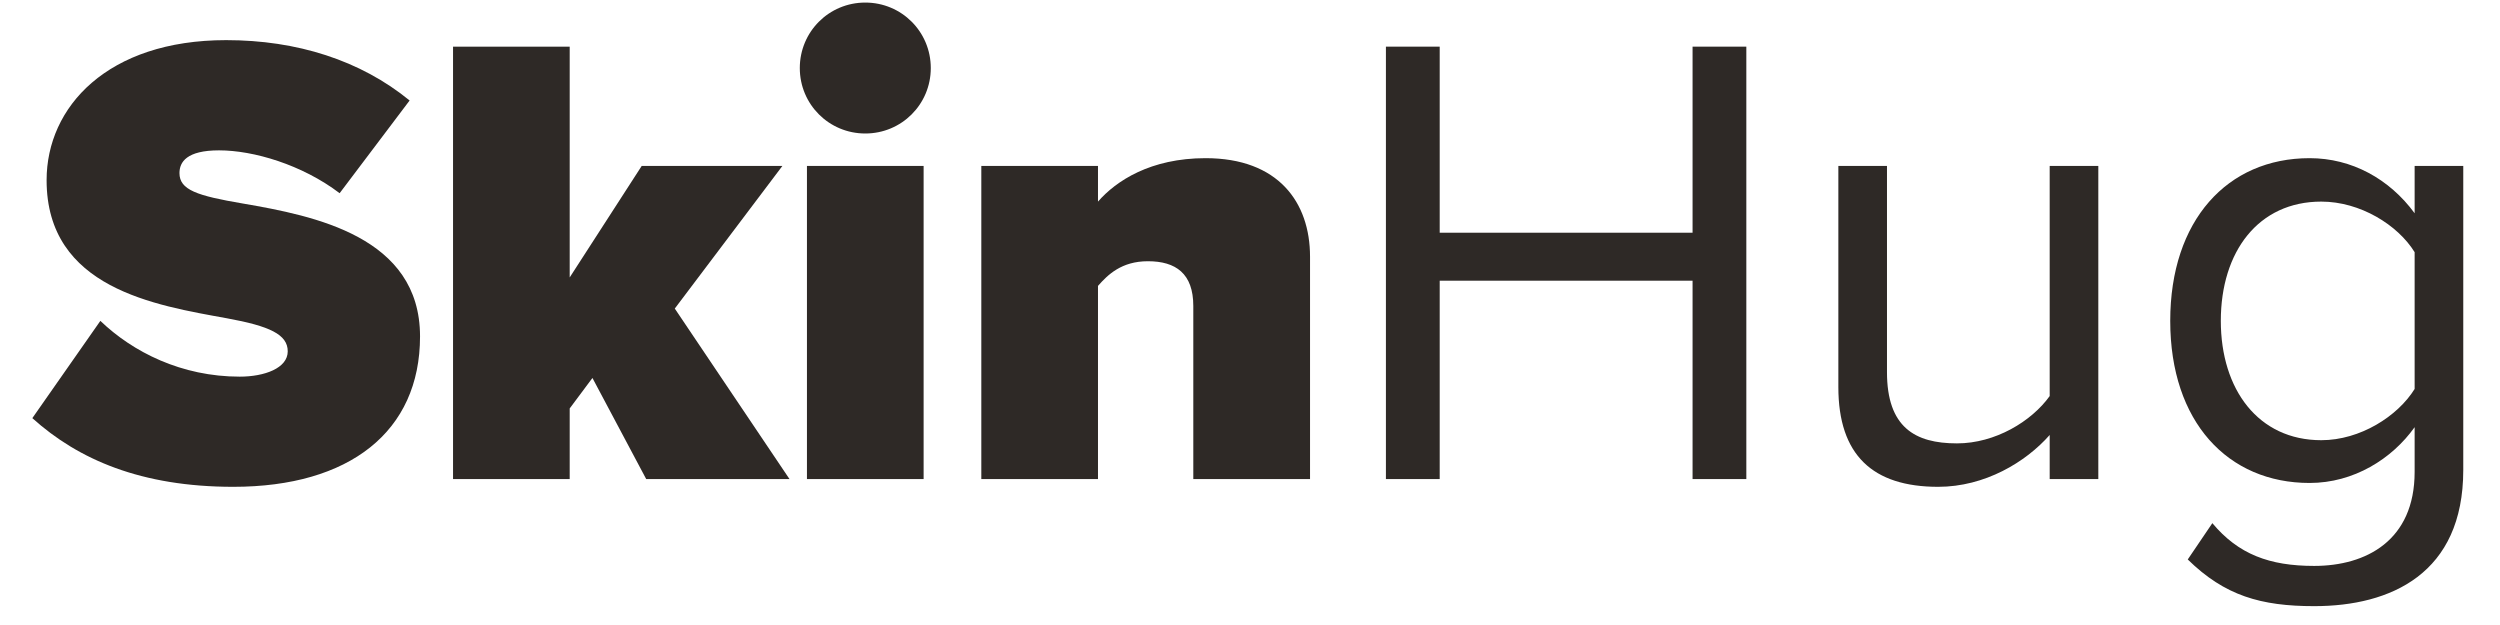
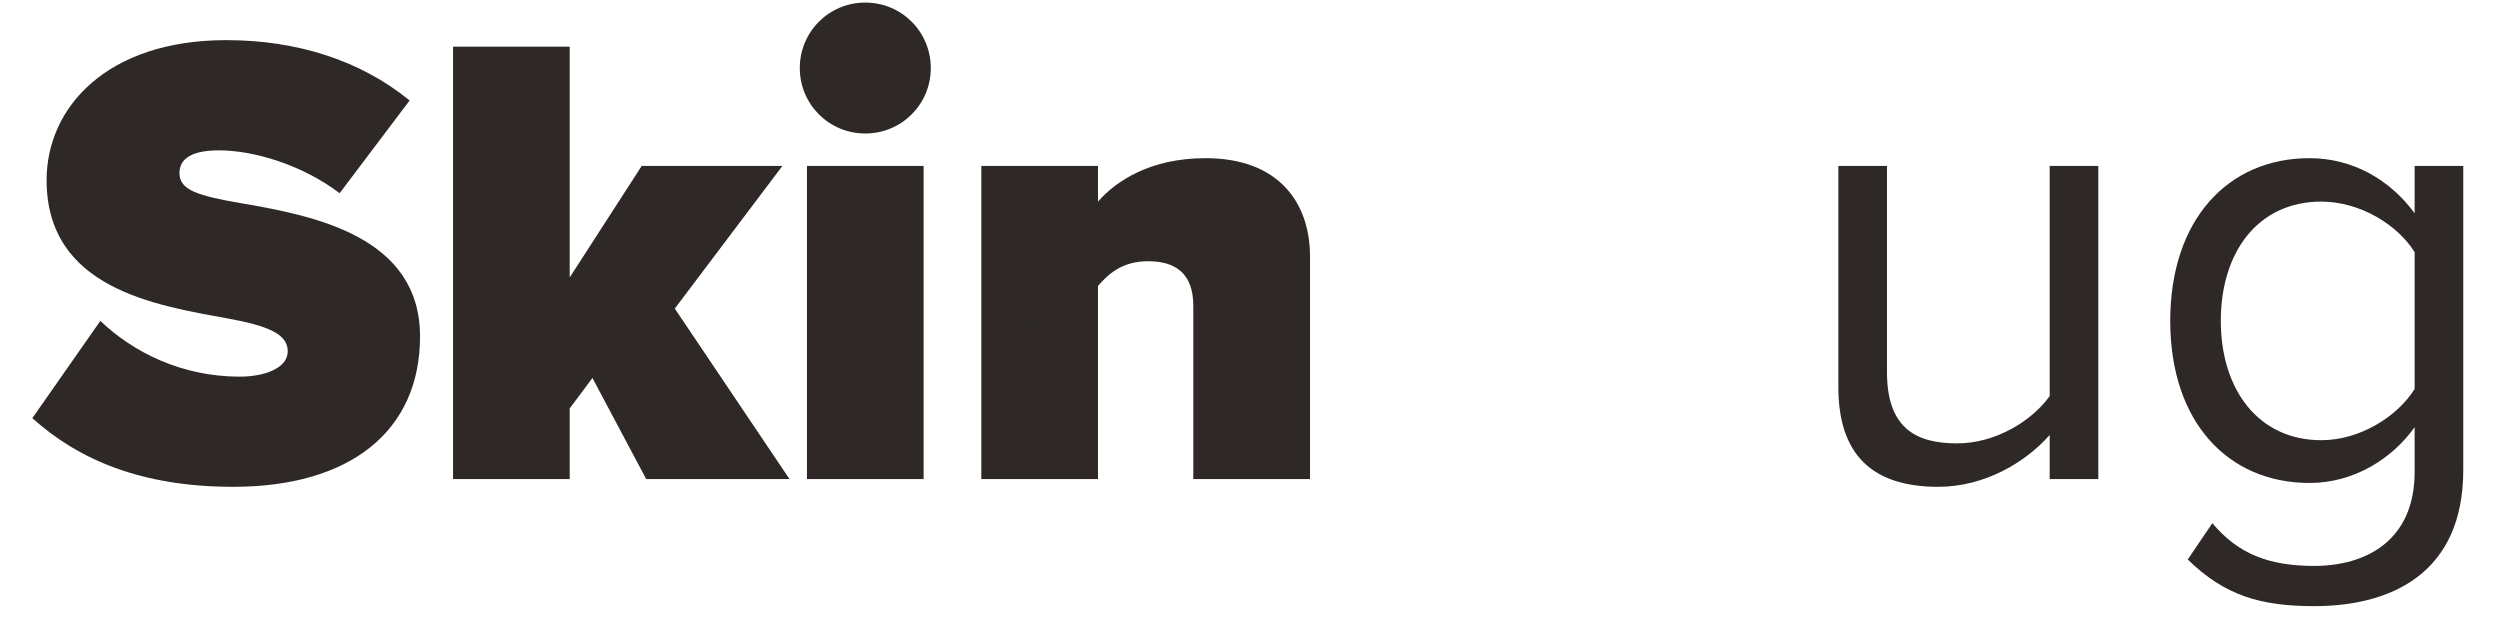
<svg xmlns="http://www.w3.org/2000/svg" version="1.0" preserveAspectRatio="xMidYMid meet" height="50" viewBox="0 0 150 37.5" zoomAndPan="magnify" width="200">
  <defs>
    <g />
    <clipPath id="f0eef3893e">
      <path clip-rule="nonzero" d="M 1 0 L 149.012 0 L 149.012 37.008 L 1 37.008 Z M 1 0" />
    </clipPath>
    <clipPath id="32fa4e7e74">
      <path clip-rule="nonzero" d="M 0.699 0 L 148.012 0 L 148.012 37.008 L 0.699 37.008 Z M 0.699 0" />
    </clipPath>
    <clipPath id="02031f74c3">
      <path clip-rule="nonzero" d="M 0.699 2 L 25 2 L 25 30 L 0.699 30 Z M 0.699 2" />
    </clipPath>
    <clipPath id="177e1ec264">
      <rect height="38" y="0" width="149" x="0" />
    </clipPath>
    <clipPath id="af20e6a4b8">
      <path clip-rule="nonzero" d="M 0.383 7 L 2 7 L 2 9 L 0.383 9 Z M 0.383 7" />
    </clipPath>
    <clipPath id="c384d55b51">
      <rect height="12" y="0" width="3" x="0" />
    </clipPath>
    <clipPath id="0e195427dd">
      <rect height="38" y="0" width="149" x="0" />
    </clipPath>
  </defs>
  <g clip-path="url(#f0eef3893e)">
    <g transform="matrix(1, 0, 0, 1, 1, -0)">
      <g clip-path="url(#0e195427dd)">
        <g clip-path="url(#32fa4e7e74)">
          <g transform="matrix(1, 0, 0, 1, 0, -0)">
            <g clip-path="url(#177e1ec264)">
              <g clip-path="url(#02031f74c3)">
                <g fill-opacity="1" fill="#2e2926">
                  <g transform="translate(0.823, 28.744)">
                    <g>
                      <path d="M 0.117 -3.656 C 2.879 -1.168 6.652 0.465 12.176 0.465 C 19.137 0.465 23.379 -2.84 23.379 -8.559 C 23.379 -14.547 17.039 -15.793 12.758 -16.531 C 9.996 -17 8.945 -17.348 8.945 -18.359 C 8.945 -19.02 9.375 -19.723 11.32 -19.723 C 13.383 -19.723 16.297 -18.867 18.555 -17.152 L 22.754 -22.715 C 19.801 -25.129 15.988 -26.336 11.746 -26.336 C 4.629 -26.336 0.973 -22.328 0.973 -17.934 C 0.973 -11.438 7.508 -10.426 11.785 -9.648 C 14.355 -9.18 15.441 -8.676 15.441 -7.664 C 15.441 -6.652 14.043 -6.145 12.562 -6.145 C 9.062 -6.145 6.145 -7.625 4.199 -9.492 Z M 0.117 -3.656" />
                    </g>
                  </g>
                </g>
              </g>
              <g fill-opacity="1" fill="#2e2926">
                <g transform="translate(24.237, 28.744)">
                  <g>
                    <path d="M 22.133 0 L 15.25 -10.23 L 21.707 -18.789 L 13.266 -18.789 L 8.945 -12.098 L 8.945 -25.945 L 1.945 -25.945 L 1.945 0 L 8.945 0 L 8.945 -4.238 L 10.309 -6.066 L 13.535 0 Z M 22.133 0" />
                  </g>
                </g>
              </g>
              <g fill-opacity="1" fill="#2e2926">
                <g transform="translate(45.472, 28.744)">
                  <g>
                    <path d="M 5.445 -20.734 C 7.625 -20.734 9.375 -22.484 9.375 -24.66 C 9.375 -26.84 7.625 -28.59 5.445 -28.59 C 3.266 -28.59 1.516 -26.84 1.516 -24.66 C 1.516 -22.484 3.266 -20.734 5.445 -20.734 Z M 8.945 0 L 8.945 -18.789 L 1.945 -18.789 L 1.945 0 Z M 8.945 0" />
                  </g>
                </g>
              </g>
              <g fill-opacity="1" fill="#2e2926">
                <g transform="translate(55.934, 28.744)">
                  <g>
                    <path d="M 21.668 0 L 21.668 -13.344 C 21.668 -16.609 19.762 -19.254 15.402 -19.254 C 12.098 -19.254 10.035 -17.895 8.945 -16.648 L 8.945 -18.789 L 1.945 -18.789 L 1.945 0 L 8.945 0 L 8.945 -11.59 C 9.531 -12.254 10.348 -13.07 11.941 -13.07 C 13.613 -13.07 14.664 -12.332 14.664 -10.387 L 14.664 0 Z M 21.668 0" />
                  </g>
                </g>
              </g>
              <g fill-opacity="1" fill="#2e2926">
                <g transform="translate(79.12, 28.744)">
                  <g>
-                     <path d="M 24.66 0 L 24.66 -25.945 L 21.434 -25.945 L 21.434 -14.781 L 6.262 -14.781 L 6.262 -25.945 L 3.035 -25.945 L 3.035 0 L 6.262 0 L 6.262 -11.902 L 21.434 -11.902 L 21.434 0 Z M 24.66 0" />
-                   </g>
+                     </g>
                </g>
              </g>
              <g fill-opacity="1" fill="#2e2926">
                <g transform="translate(106.383, 28.744)">
                  <g>
                    <path d="M 18.516 0 L 18.516 -18.789 L 15.598 -18.789 L 15.598 -4.98 C 14.508 -3.461 12.332 -2.141 10.035 -2.141 C 7.508 -2.141 5.836 -3.113 5.836 -6.418 L 5.836 -18.789 L 2.918 -18.789 L 2.918 -5.523 C 2.918 -1.438 4.98 0.465 8.906 0.465 C 11.707 0.465 14.16 -1.012 15.598 -2.645 L 15.598 0 Z M 18.516 0" />
                  </g>
                </g>
              </g>
              <g fill-opacity="1" fill="#2e2926">
                <g transform="translate(127.386, 28.744)">
                  <g>
                    <path d="M 2.879 4.824 C 5.098 7 7.273 7.625 10.465 7.625 C 15.055 7.625 19.41 5.68 19.41 -0.543 L 19.41 -18.789 L 16.492 -18.789 L 16.492 -15.949 C 14.977 -18.012 12.719 -19.254 10.191 -19.254 C 5.25 -19.254 1.828 -15.52 1.828 -9.492 C 1.828 -3.422 5.289 0.234 10.191 0.234 C 12.836 0.234 15.133 -1.207 16.492 -3.113 L 16.492 -0.43 C 16.492 3.695 13.574 5.211 10.465 5.211 C 7.781 5.211 5.914 4.512 4.355 2.645 Z M 16.492 -5.406 C 15.48 -3.773 13.227 -2.332 10.891 -2.332 C 7.117 -2.332 4.863 -5.367 4.863 -9.492 C 4.863 -13.652 7.117 -16.648 10.891 -16.648 C 13.227 -16.648 15.48 -15.25 16.492 -13.613 Z M 16.492 -5.406" />
                  </g>
                </g>
              </g>
            </g>
          </g>
        </g>
        <g transform="matrix(1, 0, 0, 1, 60, 11)">
          <g clip-path="url(#c384d55b51)">
            <g clip-path="url(#af20e6a4b8)">
              <g fill-opacity="1" fill="#2e2926">
                <g transform="translate(0.449, 8.473)">
                  <g>
                    <path d="M 0.539 -0.402 C 0.539 -0.133 0.762 0.09 1.031 0.09 C 1.301 0.09 1.523 -0.133 1.523 -0.402 C 1.523 -0.672 1.301 -0.898 1.031 -0.898 C 0.762 -0.898 0.539 -0.672 0.539 -0.402 Z M 0.539 -0.402" />
                  </g>
                </g>
              </g>
            </g>
          </g>
        </g>
      </g>
    </g>
  </g>
</svg>